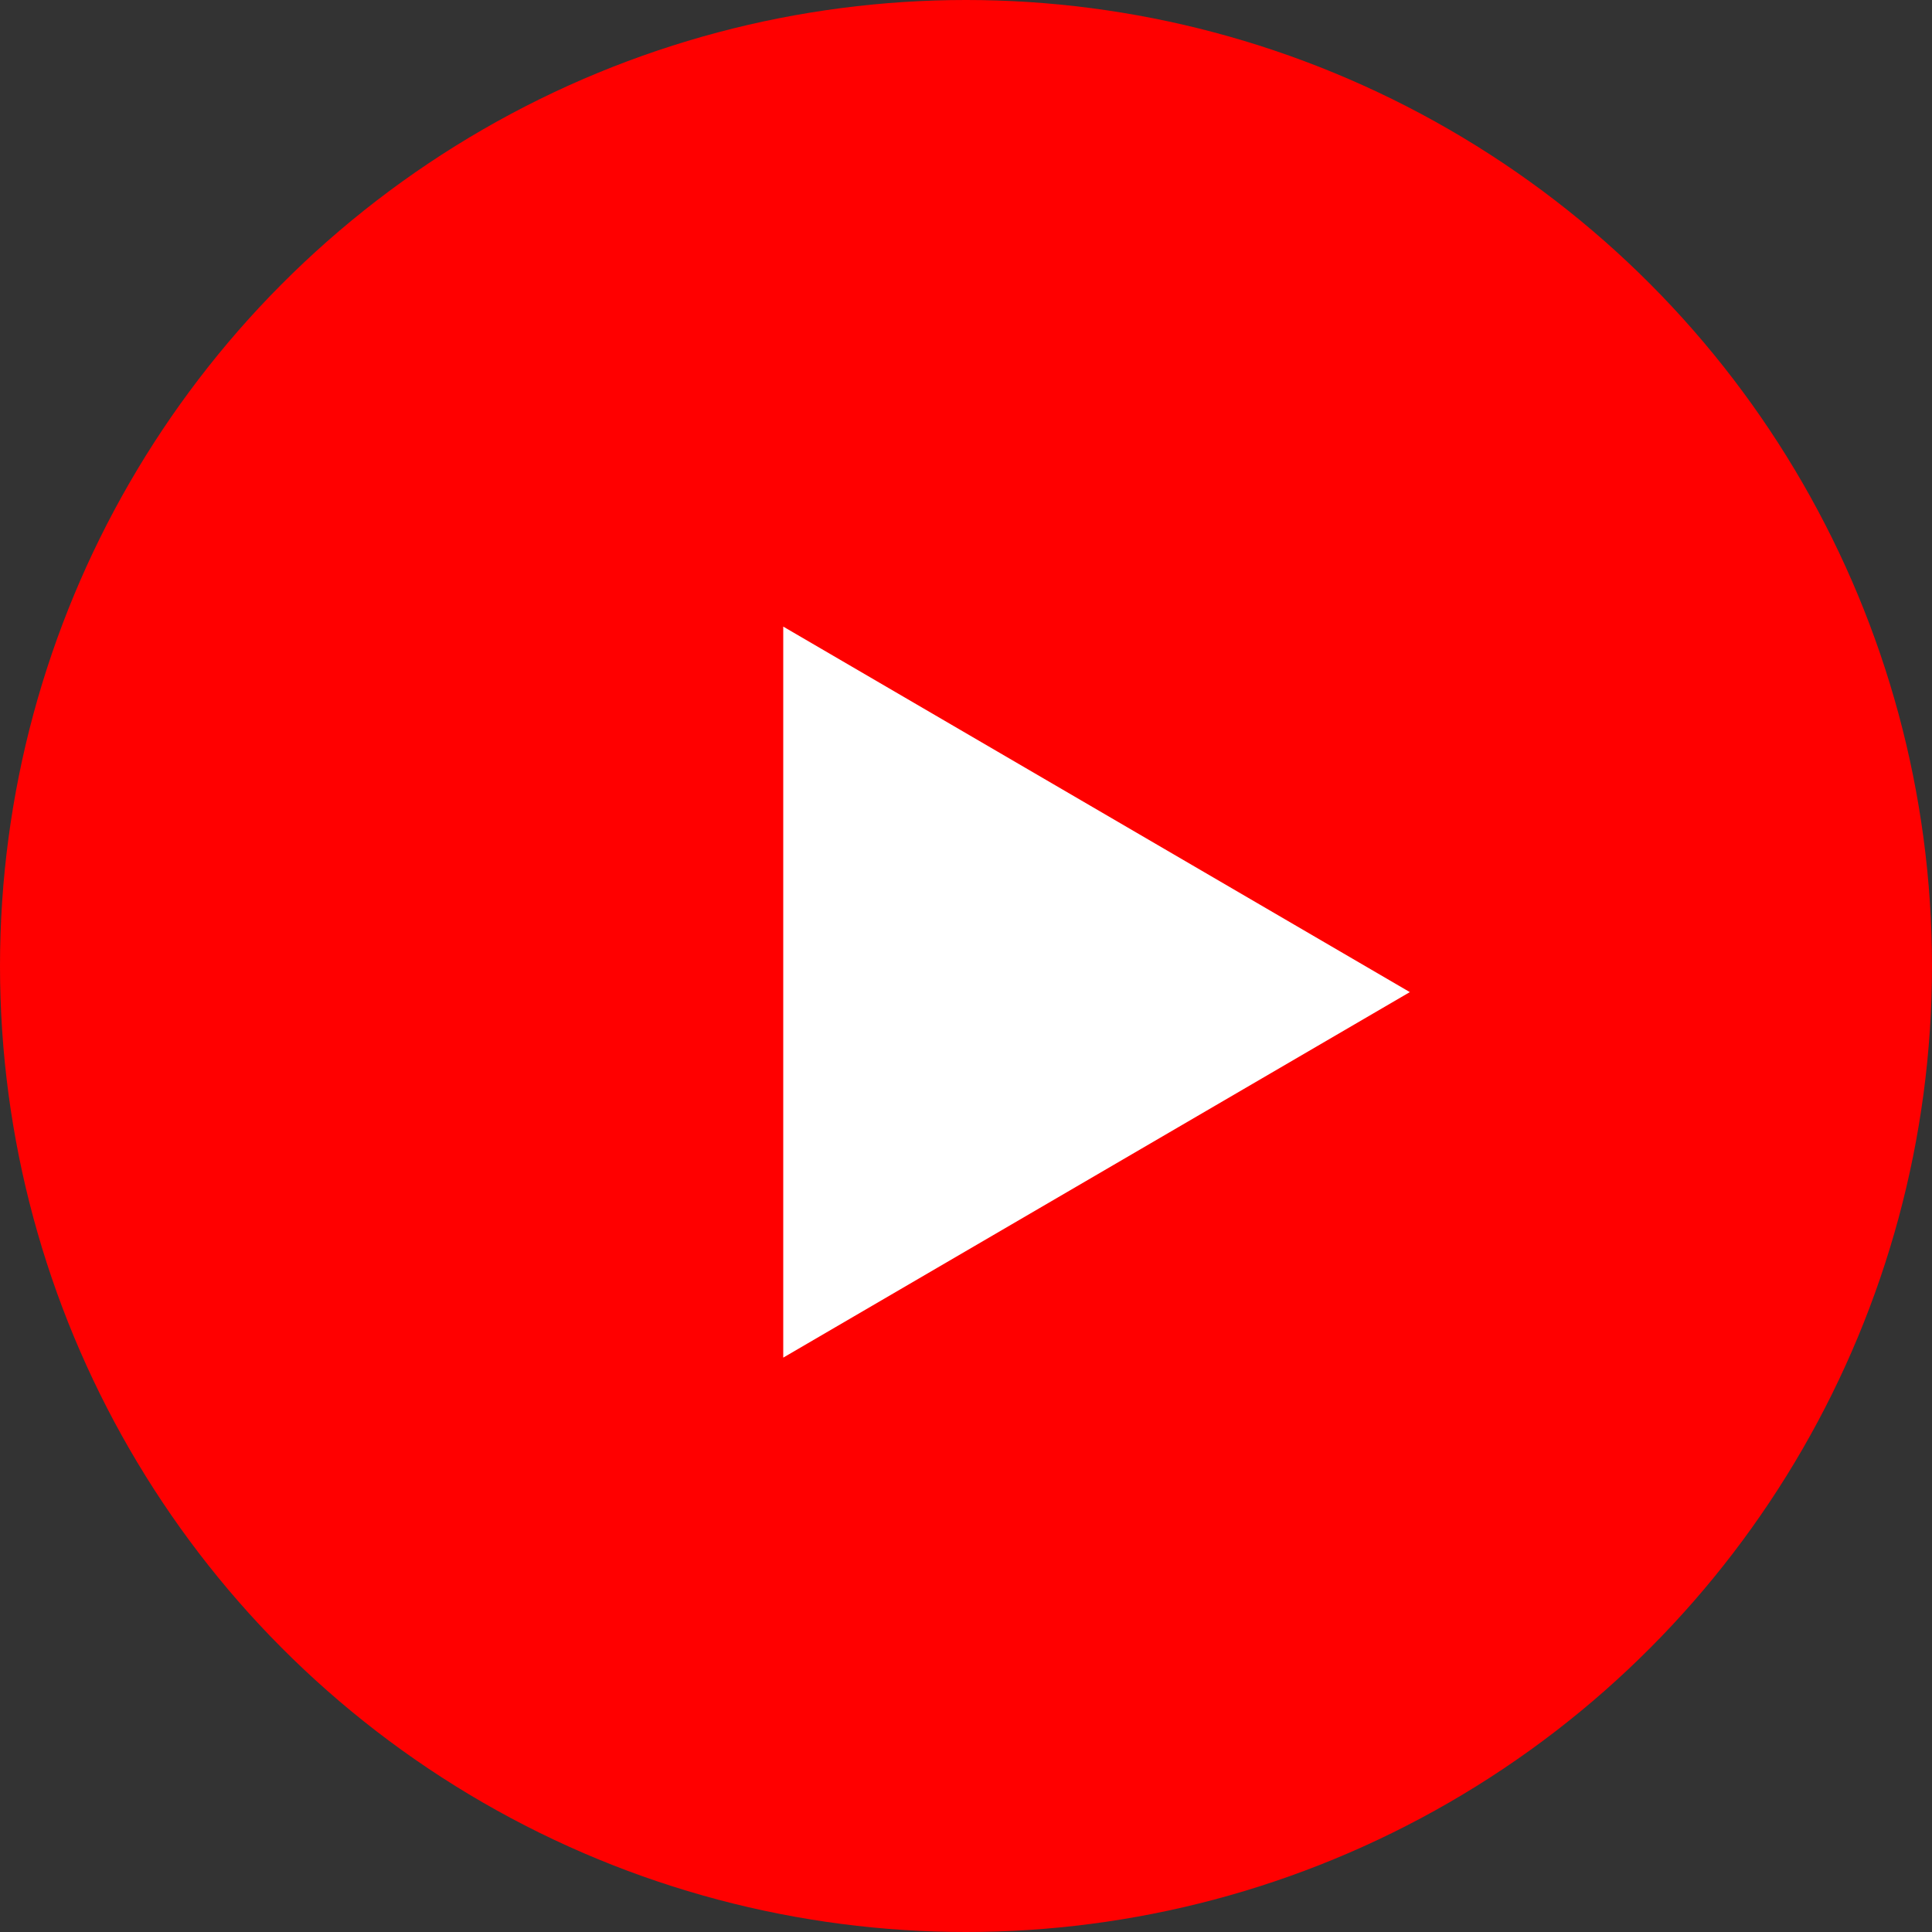
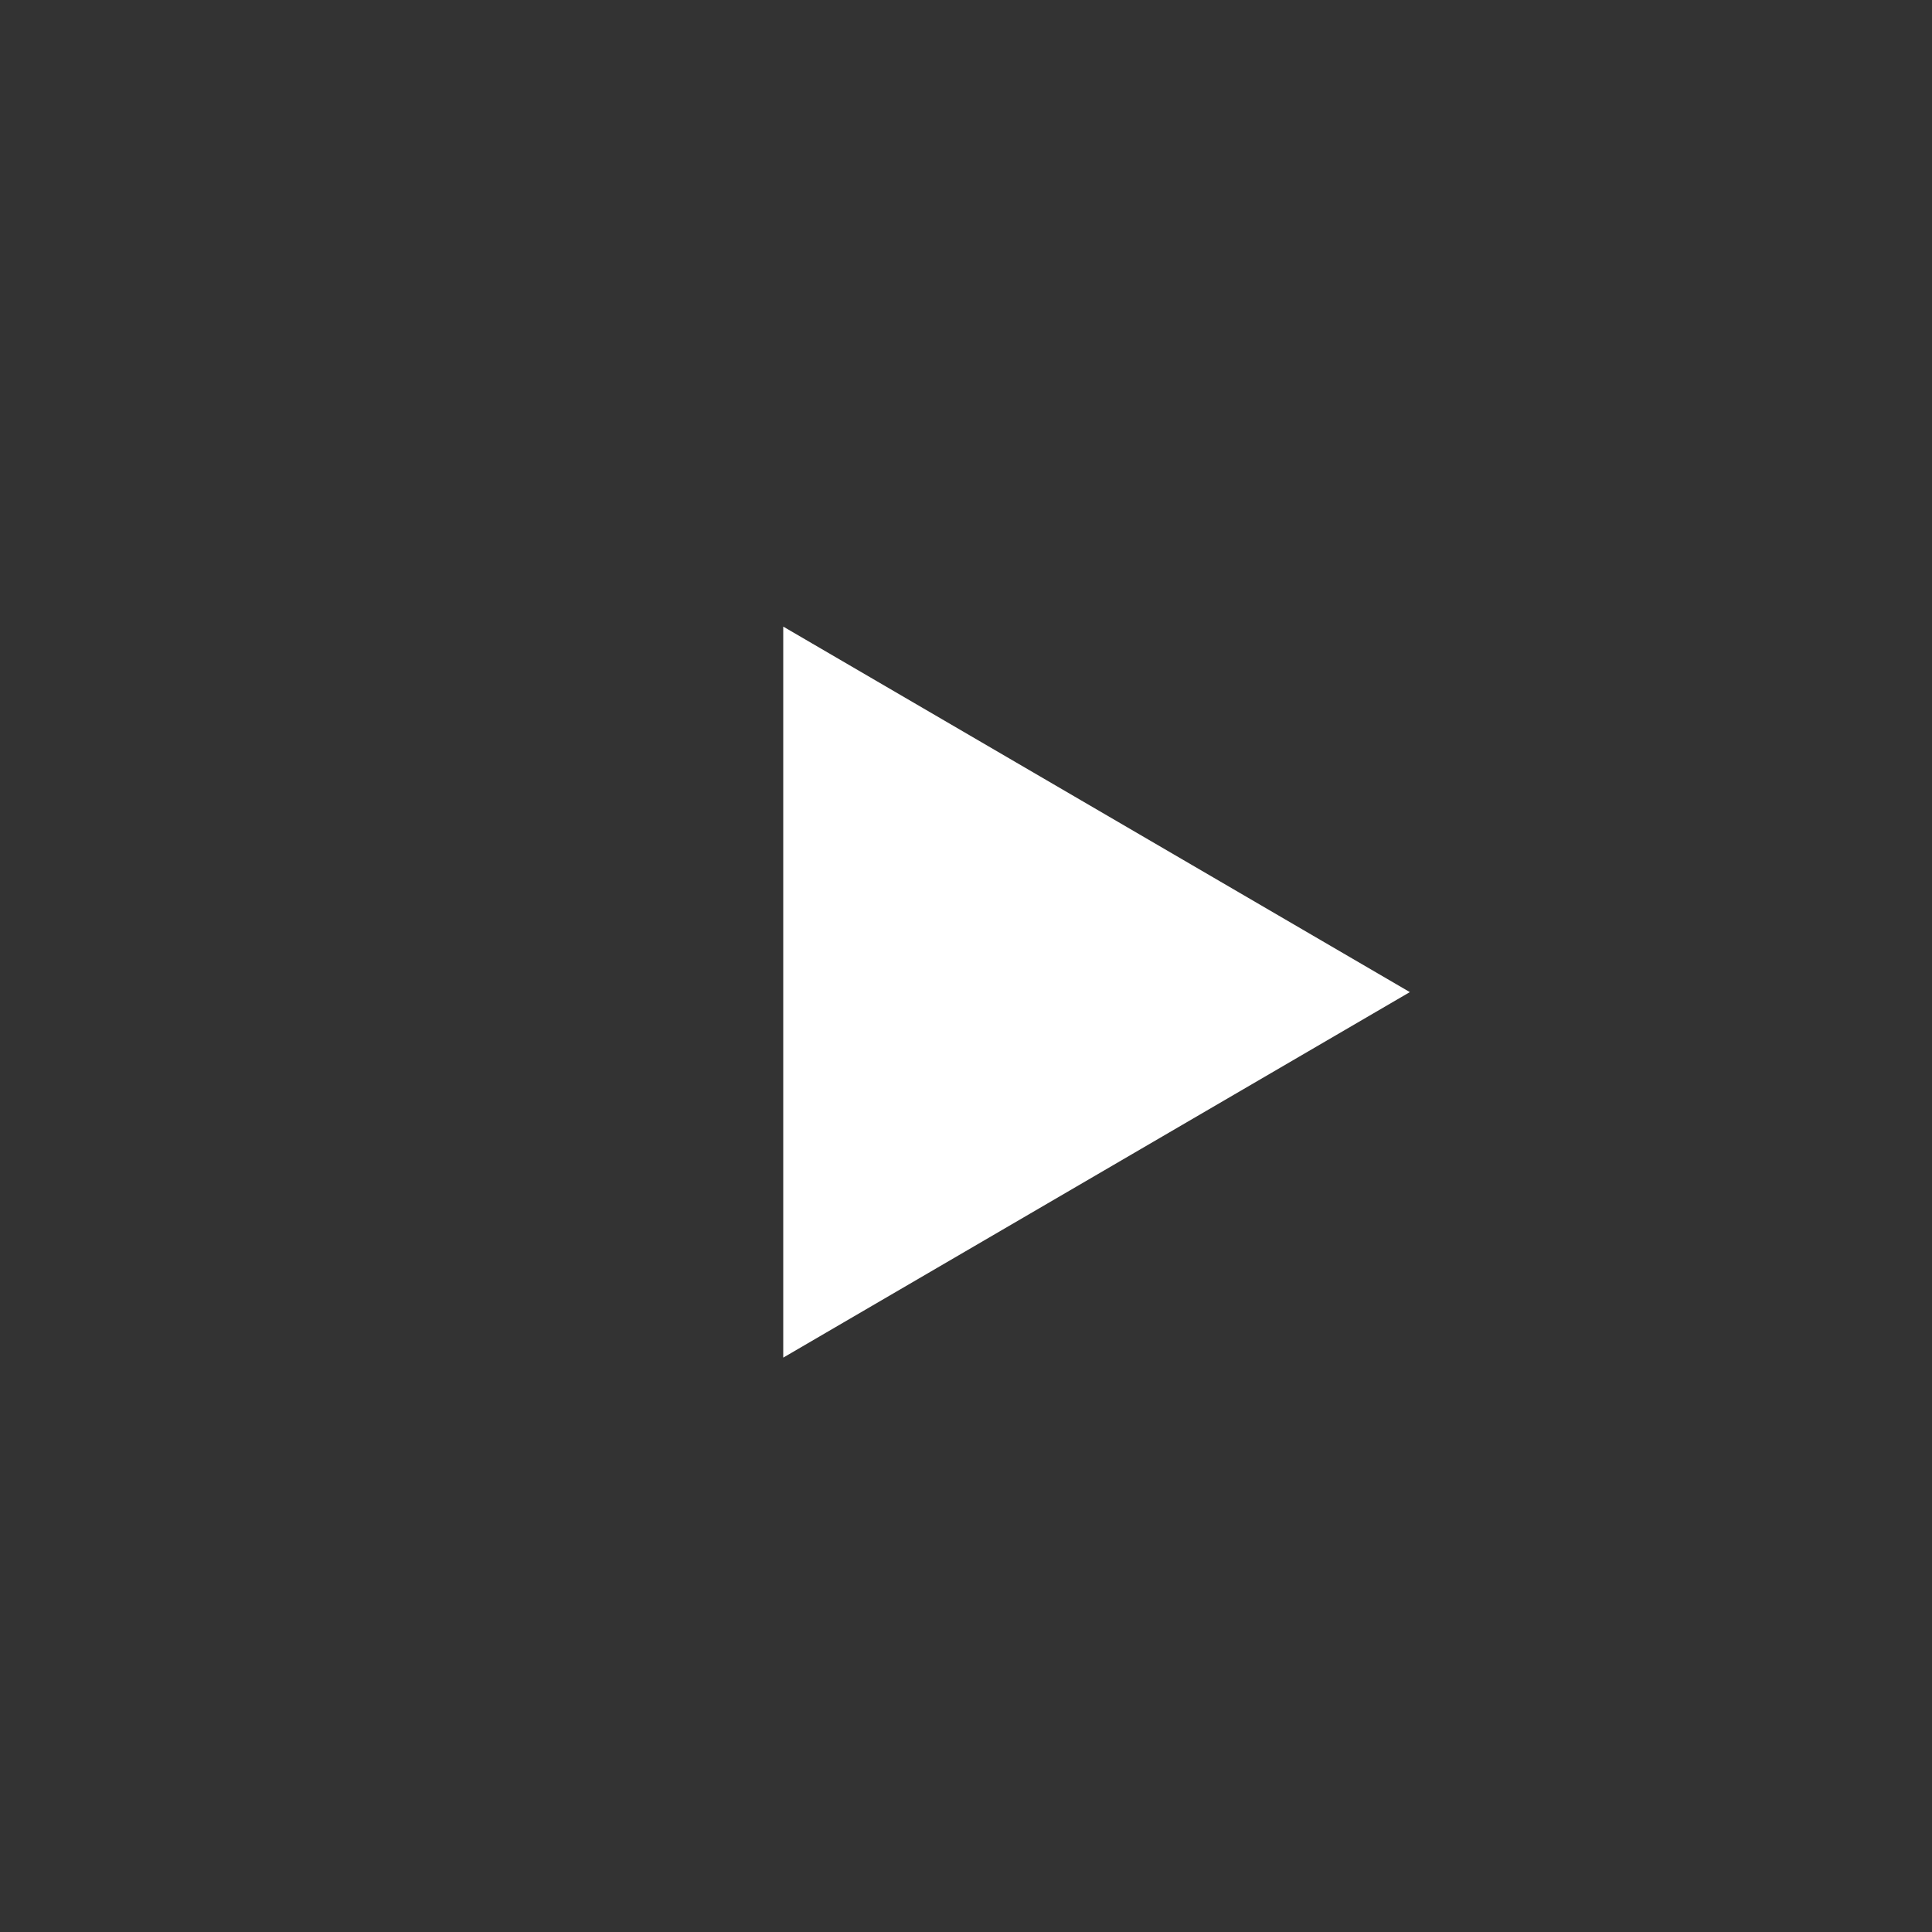
<svg xmlns="http://www.w3.org/2000/svg" width="37" height="37" viewBox="0 0 37 37">
  <rect x="0" y="0" width="37" height="37" fill="#333333" stroke="none" />
  <defs>
    <style>.a{fill:red;}.b{fill:#fff;}</style>
  </defs>
  <g transform="translate(-1702 -10690)">
-     <circle class="a" cx="18.5" cy="18.5" r="18.5" transform="translate(1702 10690)" />
-     <path class="b" d="M7,0l7,12H0Z" transform="translate(1729 10702) rotate(90)" />
+     <path class="b" d="M7,0l7,12H0" transform="translate(1729 10702) rotate(90)" />
  </g>
</svg>